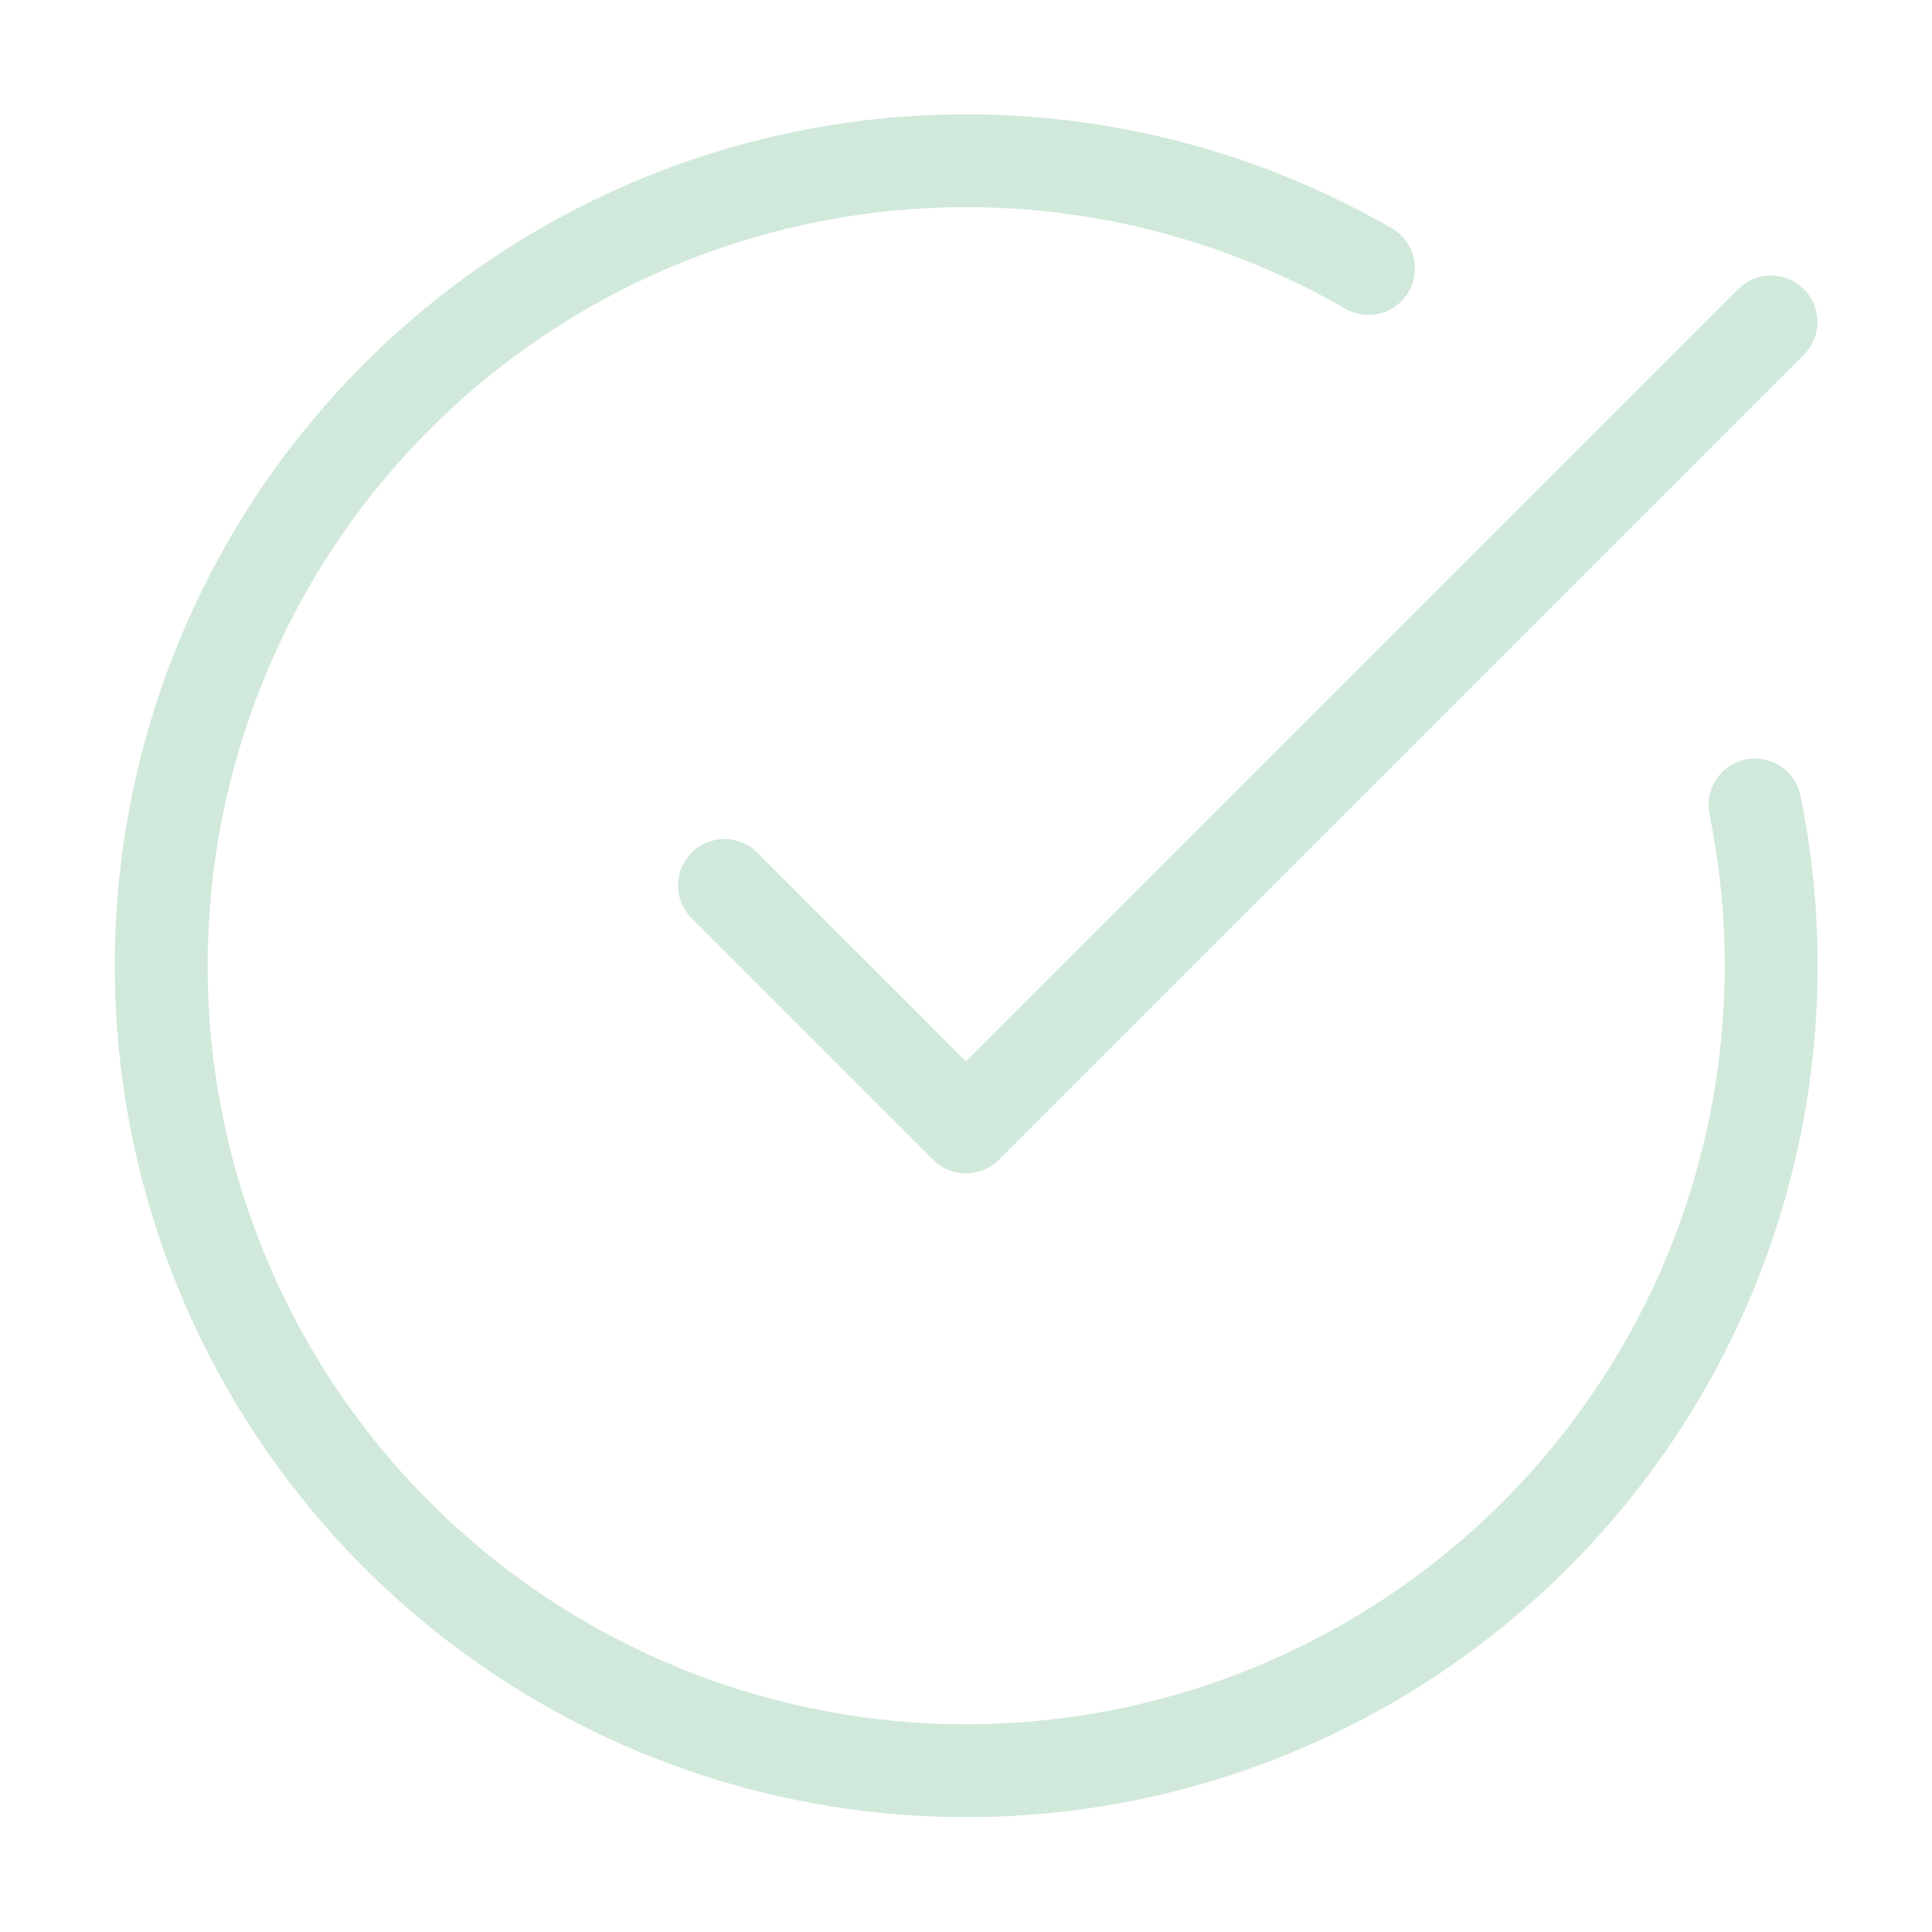
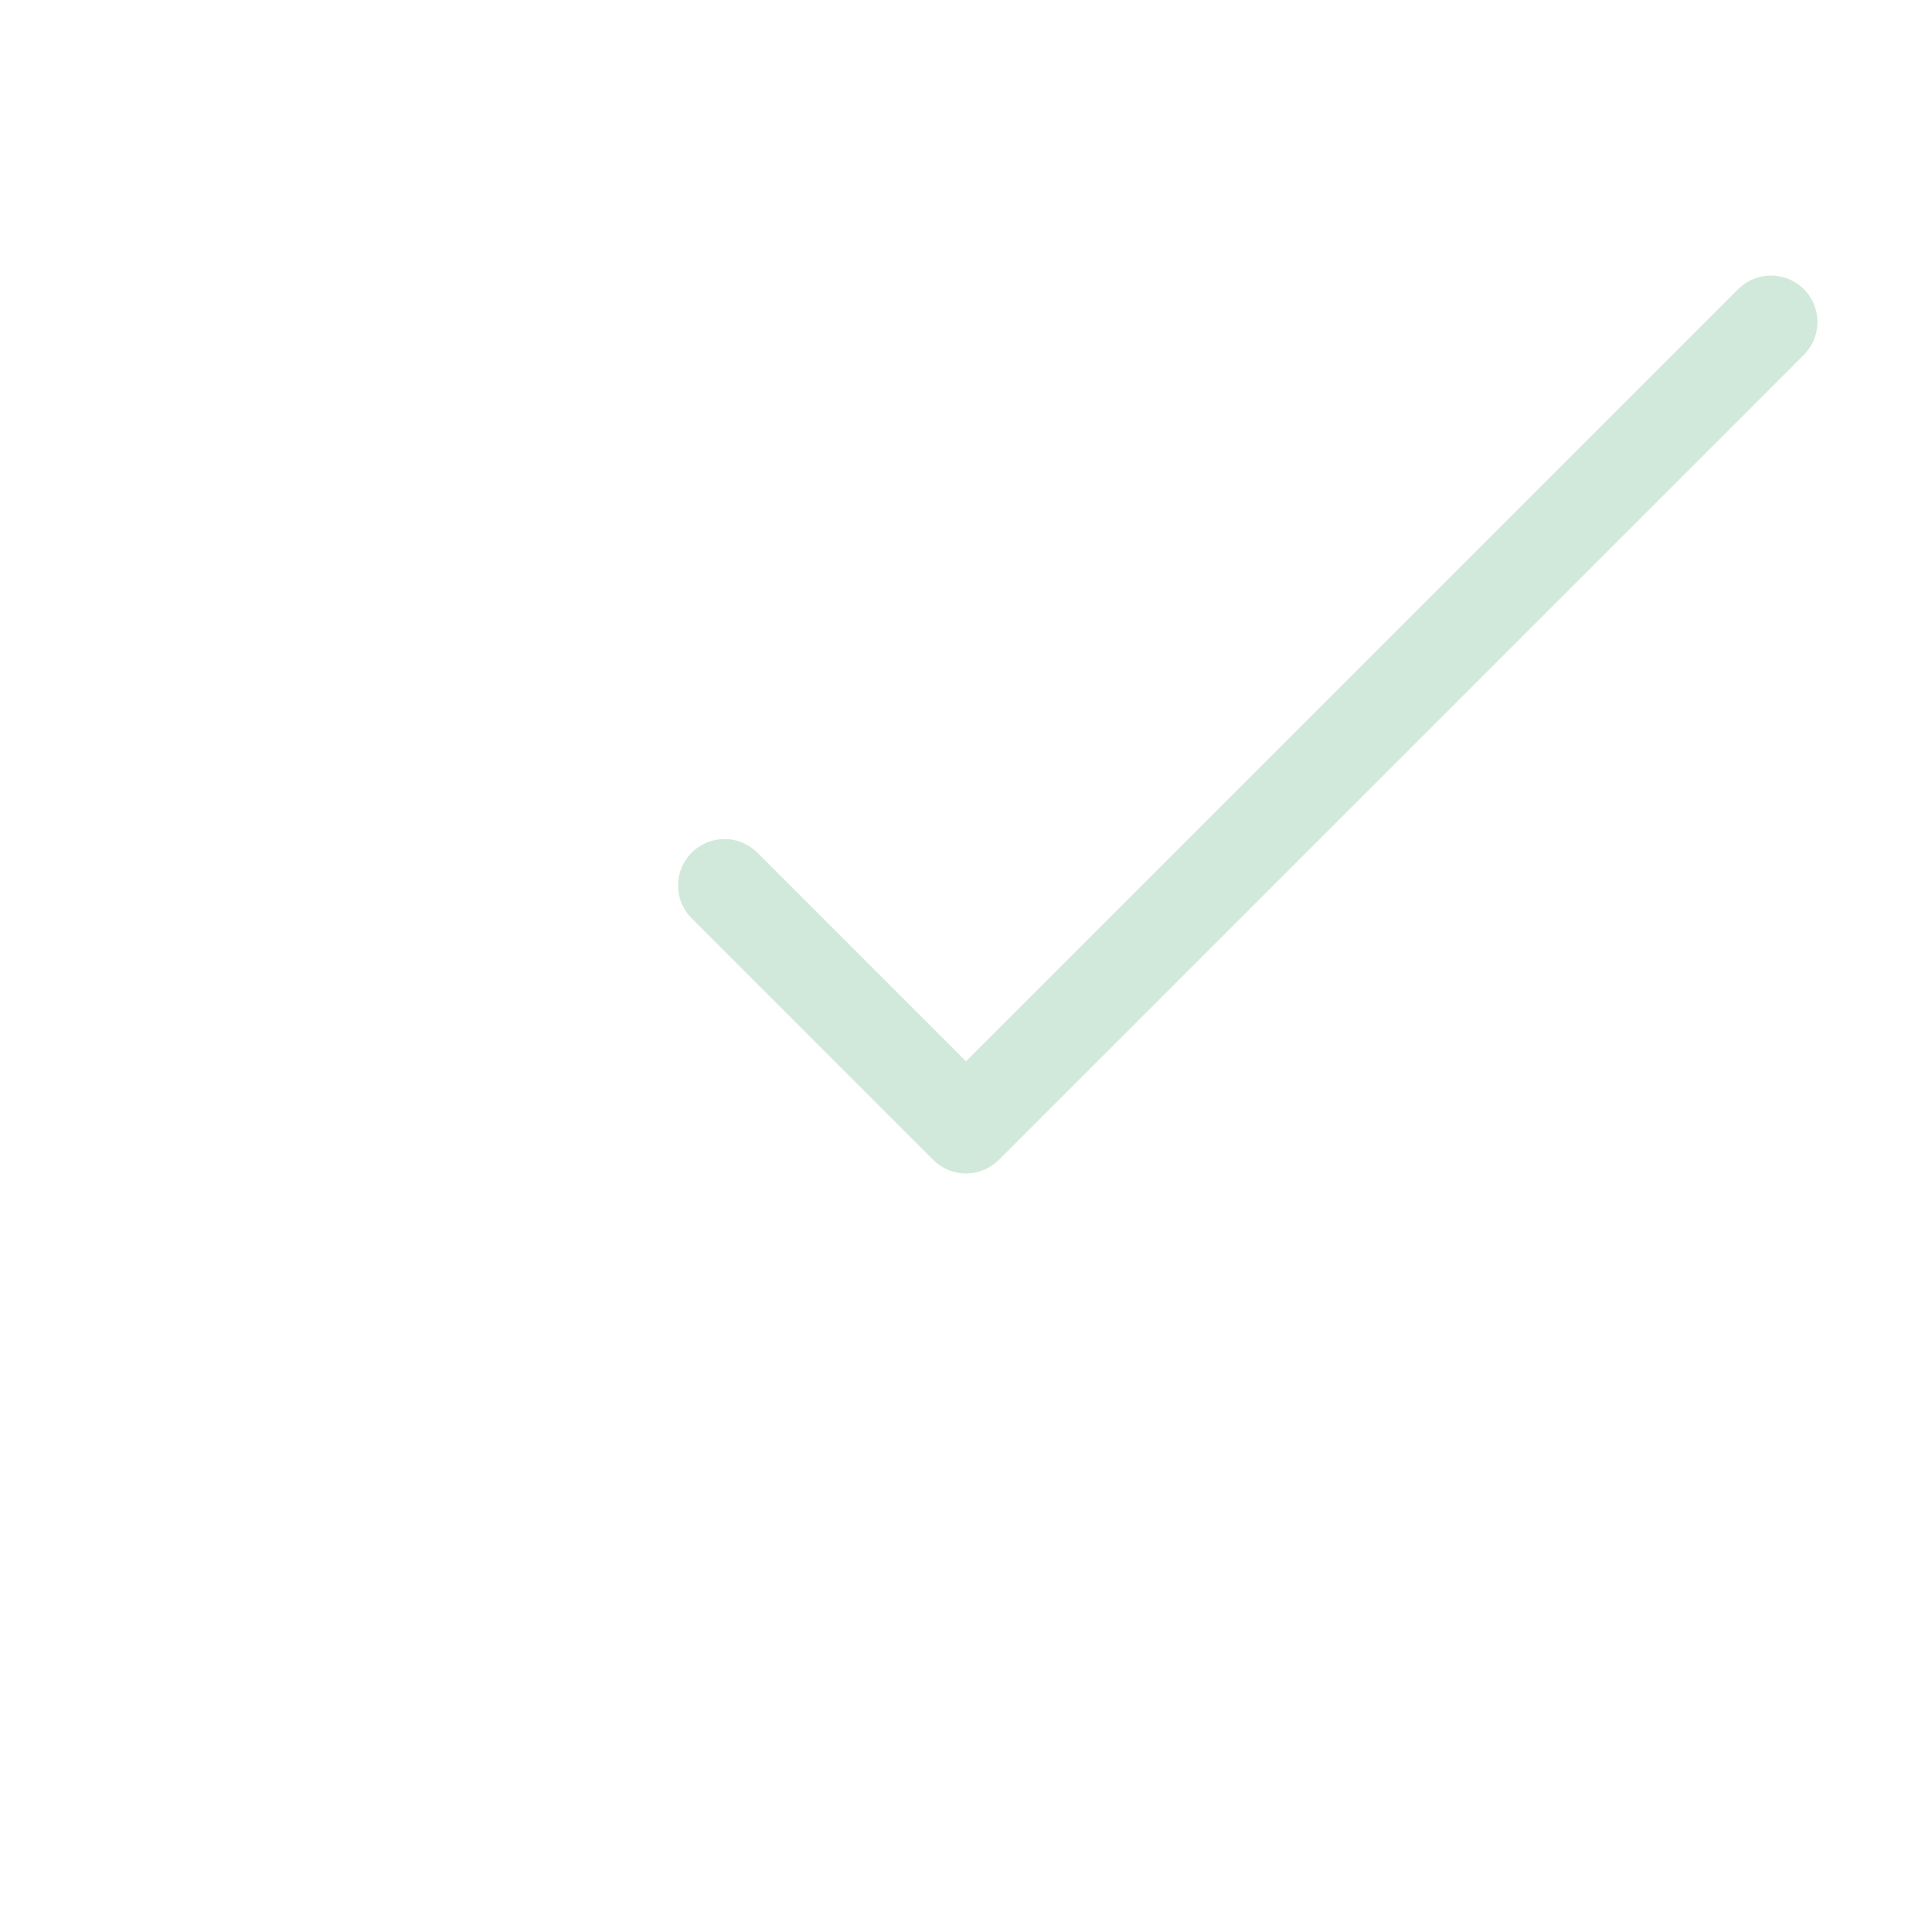
<svg xmlns="http://www.w3.org/2000/svg" width="208" height="208" viewBox="0 0 208 208" fill="none">
-   <path d="M188.942 86.667C192.9 106.091 190.079 126.286 180.95 143.882C171.821 161.479 156.935 175.414 138.775 183.363C120.615 191.313 100.279 192.797 81.157 187.567C62.036 182.338 45.285 170.711 33.698 154.626C22.112 138.541 16.39 118.969 17.486 99.176C18.583 79.383 26.432 60.563 39.725 45.857C53.018 31.15 70.95 21.445 90.533 18.36C110.115 15.275 130.163 18.996 147.333 28.903" stroke="#D1E9DA" stroke-width="10" stroke-linecap="round" stroke-linejoin="round" />
  <path d="M78 95.333L104 121.333L190.667 34.667" stroke="#D1E9DA" stroke-width="10" stroke-linecap="round" stroke-linejoin="round" />
</svg>